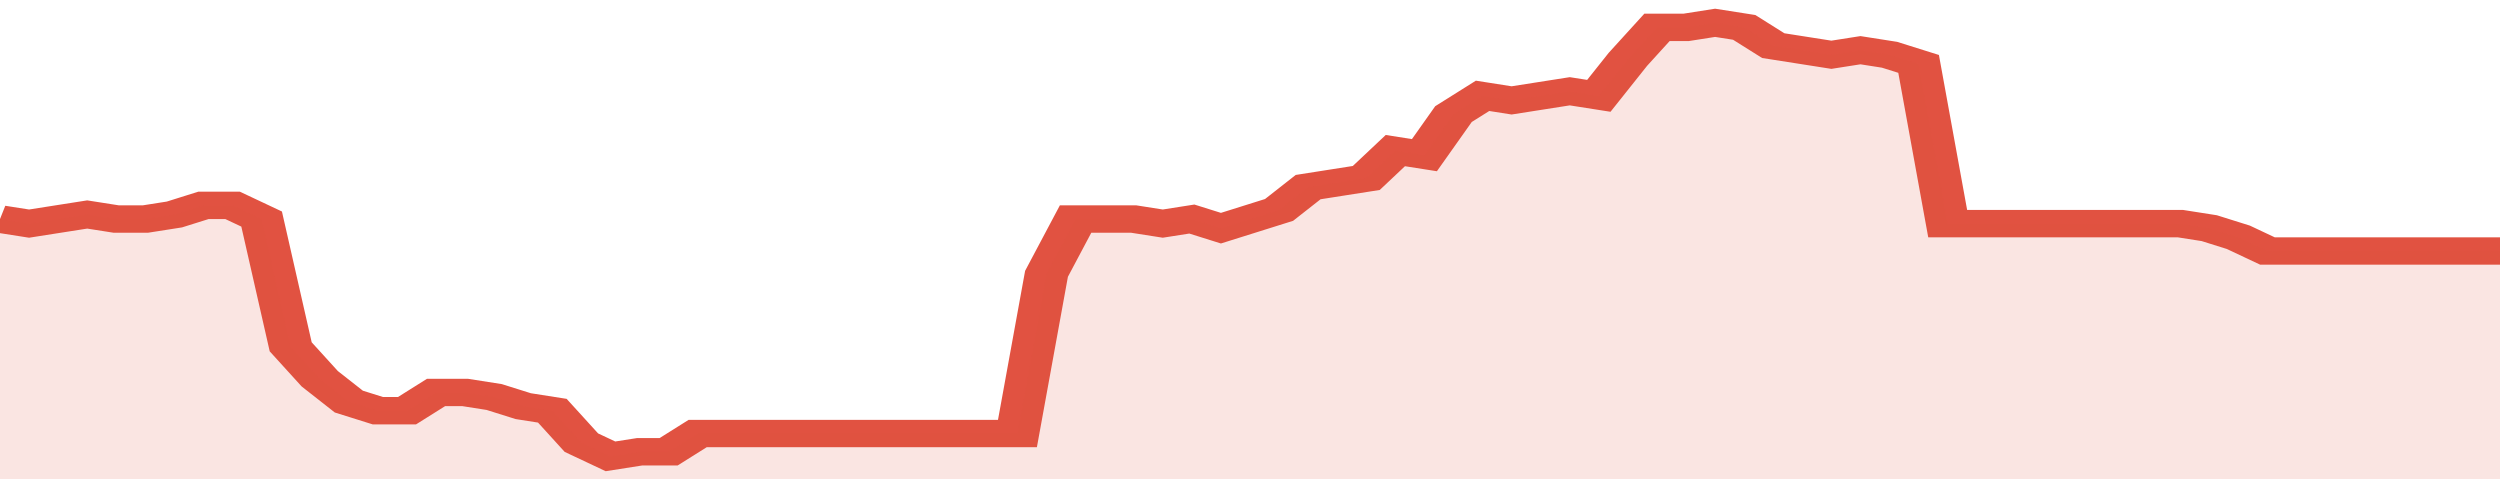
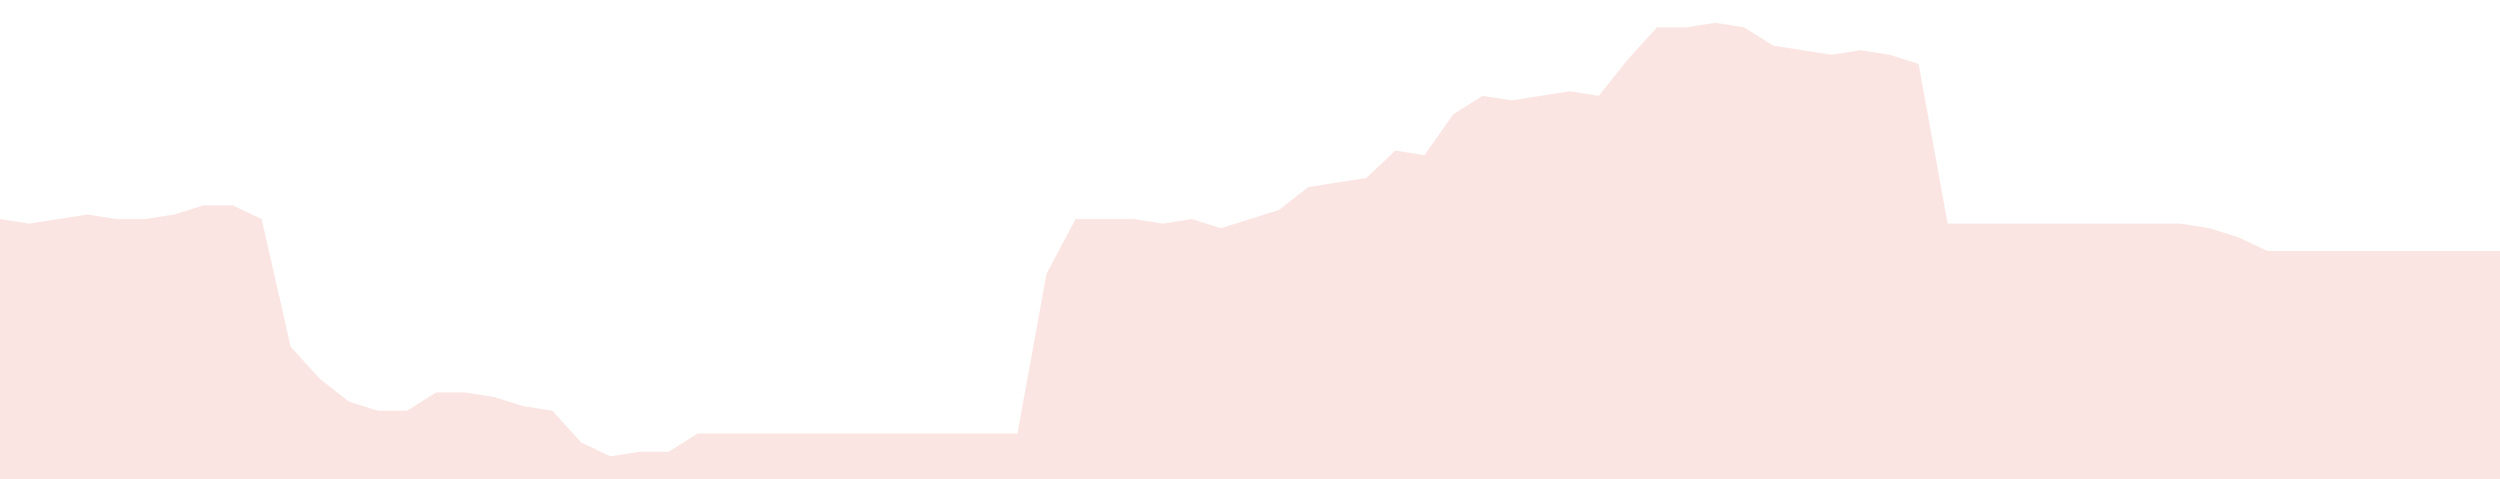
<svg xmlns="http://www.w3.org/2000/svg" viewBox="0 0 344 105" width="120" height="23" preserveAspectRatio="none">
-   <polyline fill="none" stroke="#E15241" stroke-width="6" points="0, 48 4, 49 8, 48 12, 47 16, 48 20, 48 24, 47 28, 45 32, 45 36, 48 40, 76 44, 83 48, 88 52, 90 56, 90 60, 86 64, 86 68, 87 72, 89 76, 90 80, 97 84, 100 88, 99 92, 99 96, 95 100, 95 104, 95 108, 95 112, 95 116, 95 120, 95 124, 95 128, 95 132, 95 136, 95 140, 95 144, 60 148, 48 152, 48 156, 48 160, 49 164, 48 168, 50 172, 48 176, 46 180, 41 184, 40 188, 39 192, 33 196, 34 200, 25 204, 21 208, 22 212, 21 216, 20 220, 21 224, 13 228, 6 232, 6 236, 5 240, 6 244, 10 248, 11 252, 12 256, 11 260, 12 264, 14 268, 49 272, 49 276, 49 280, 49 284, 49 288, 49 292, 49 296, 49 300, 49 304, 50 308, 52 312, 55 316, 55 320, 55 324, 55 328, 55 332, 55 336, 55 340, 55 344, 55 344, 55 "> </polyline>
  <polygon fill="#E15241" opacity="0.15" points="0, 105 0, 48 4, 49 8, 48 12, 47 16, 48 20, 48 24, 47 28, 45 32, 45 36, 48 40, 76 44, 83 48, 88 52, 90 56, 90 60, 86 64, 86 68, 87 72, 89 76, 90 80, 97 84, 100 88, 99 92, 99 96, 95 100, 95 104, 95 108, 95 112, 95 116, 95 120, 95 124, 95 128, 95 132, 95 136, 95 140, 95 144, 60 148, 48 152, 48 156, 48 160, 49 164, 48 168, 50 172, 48 176, 46 180, 41 184, 40 188, 39 192, 33 196, 34 200, 25 204, 21 208, 22 212, 21 216, 20 220, 21 224, 13 228, 6 232, 6 236, 5 240, 6 244, 10 248, 11 252, 12 256, 11 260, 12 264, 14 268, 49 272, 49 276, 49 280, 49 284, 49 288, 49 292, 49 296, 49 300, 49 304, 50 308, 52 312, 55 316, 55 320, 55 324, 55 328, 55 332, 55 336, 55 340, 55 344, 55 344, 105 " />
</svg>